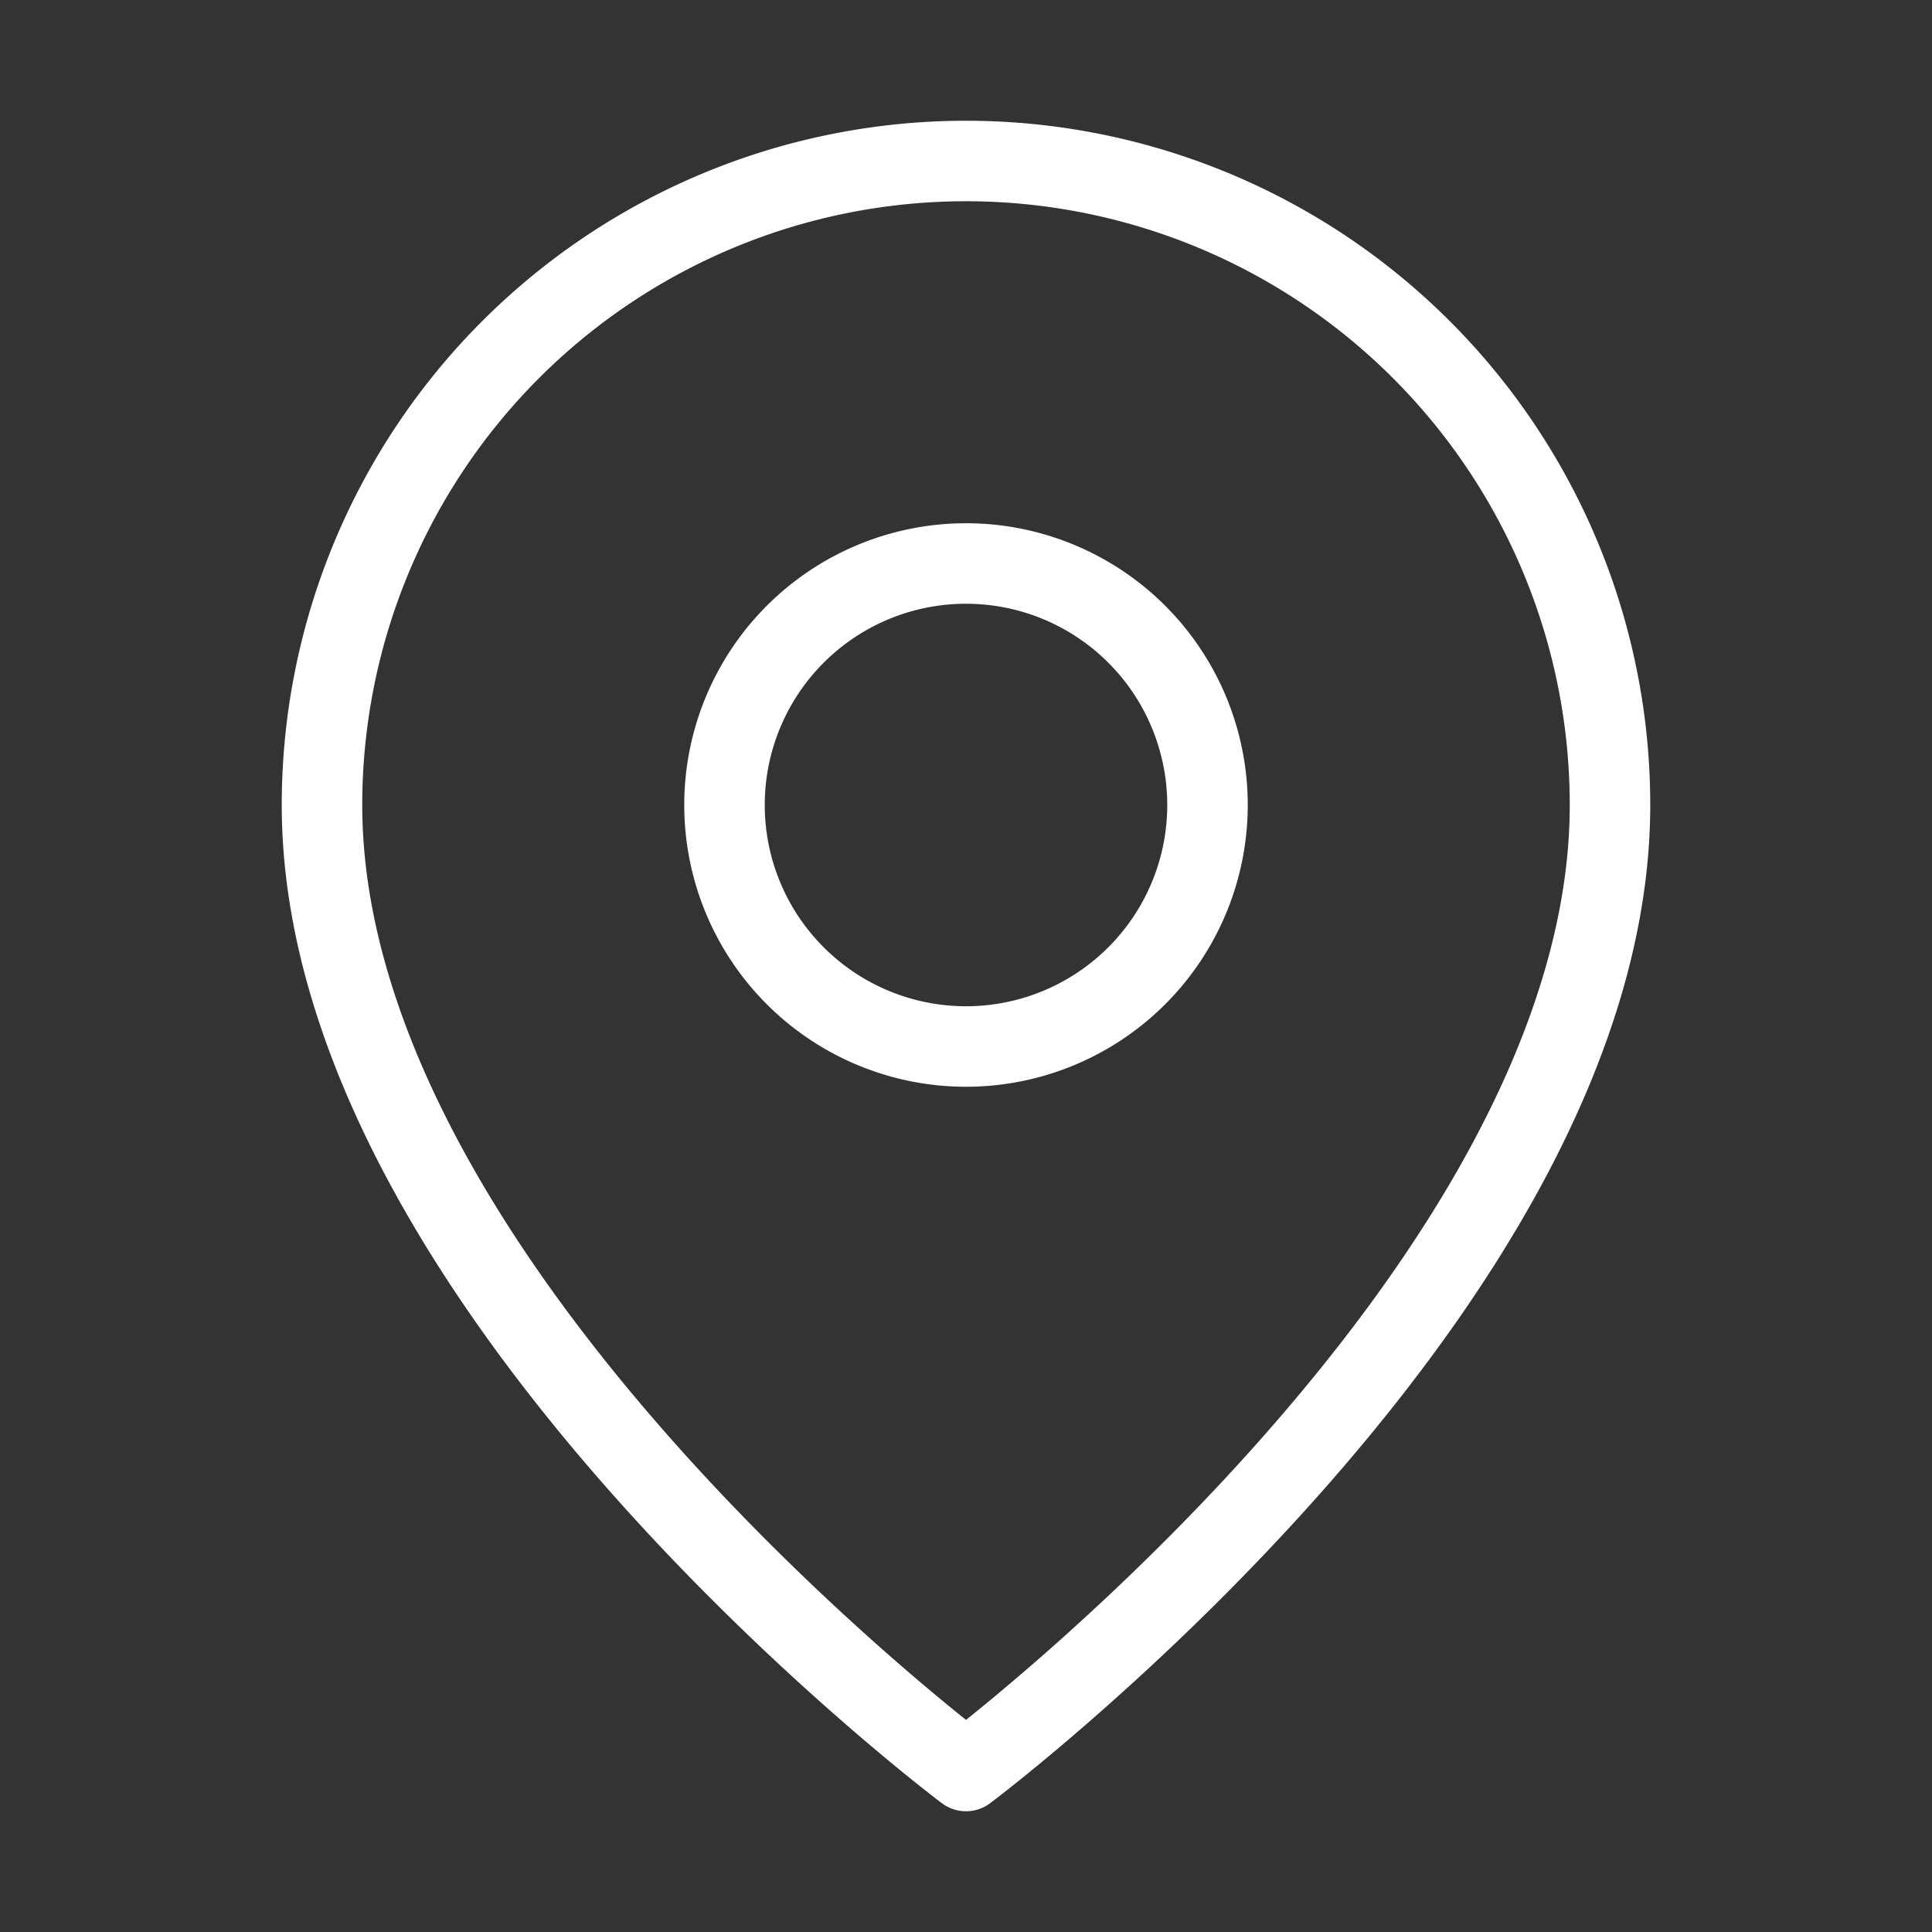
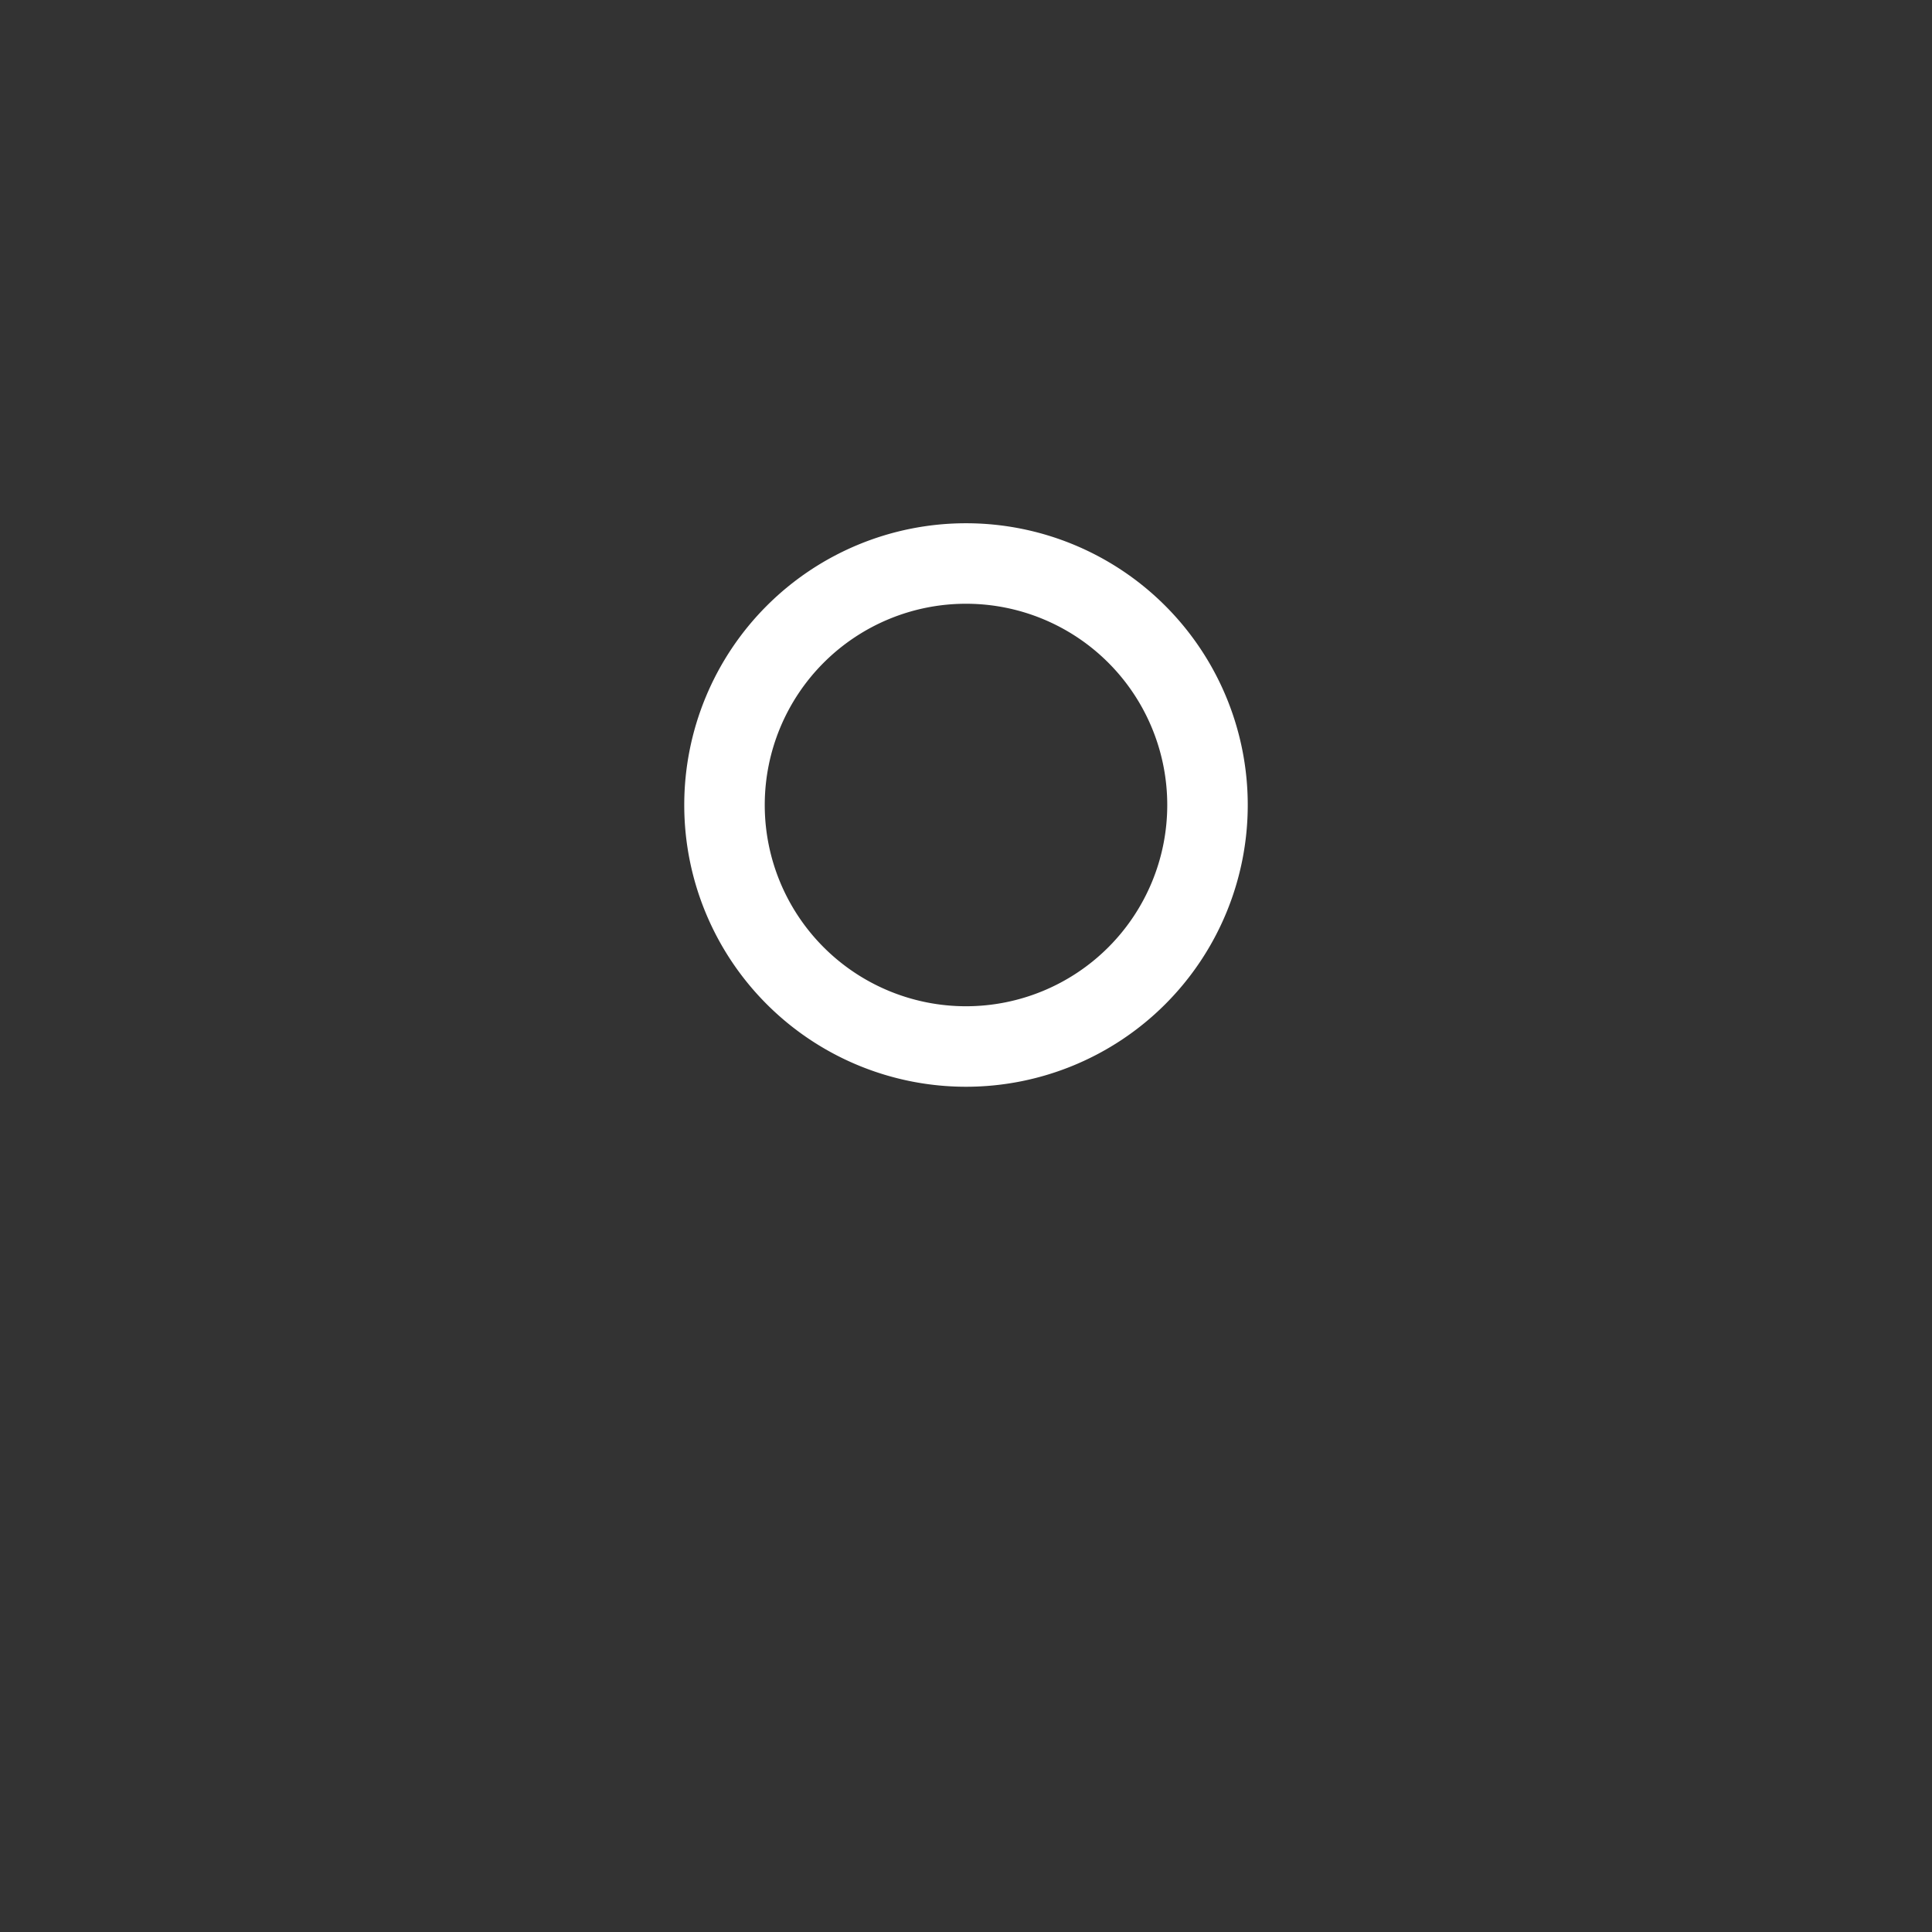
<svg xmlns="http://www.w3.org/2000/svg" width="24" height="24" viewBox="0 0 24 24" fill="none">
  <rect x="0" y="0" width="24" height="24" fill="#333333" stroke="none" />
-   <path d="M20 10c0 6-8 12-8 12s-8-6-8-12a8 8 0 1 1 16 0z" stroke="#fff" stroke-linecap="round" stroke-linejoin="round" />
  <path d="M12 13a3 3 0 1 0 0-6 3 3 0 0 0 0 6z" stroke="#fff" stroke-linecap="round" stroke-linejoin="round" />
</svg>